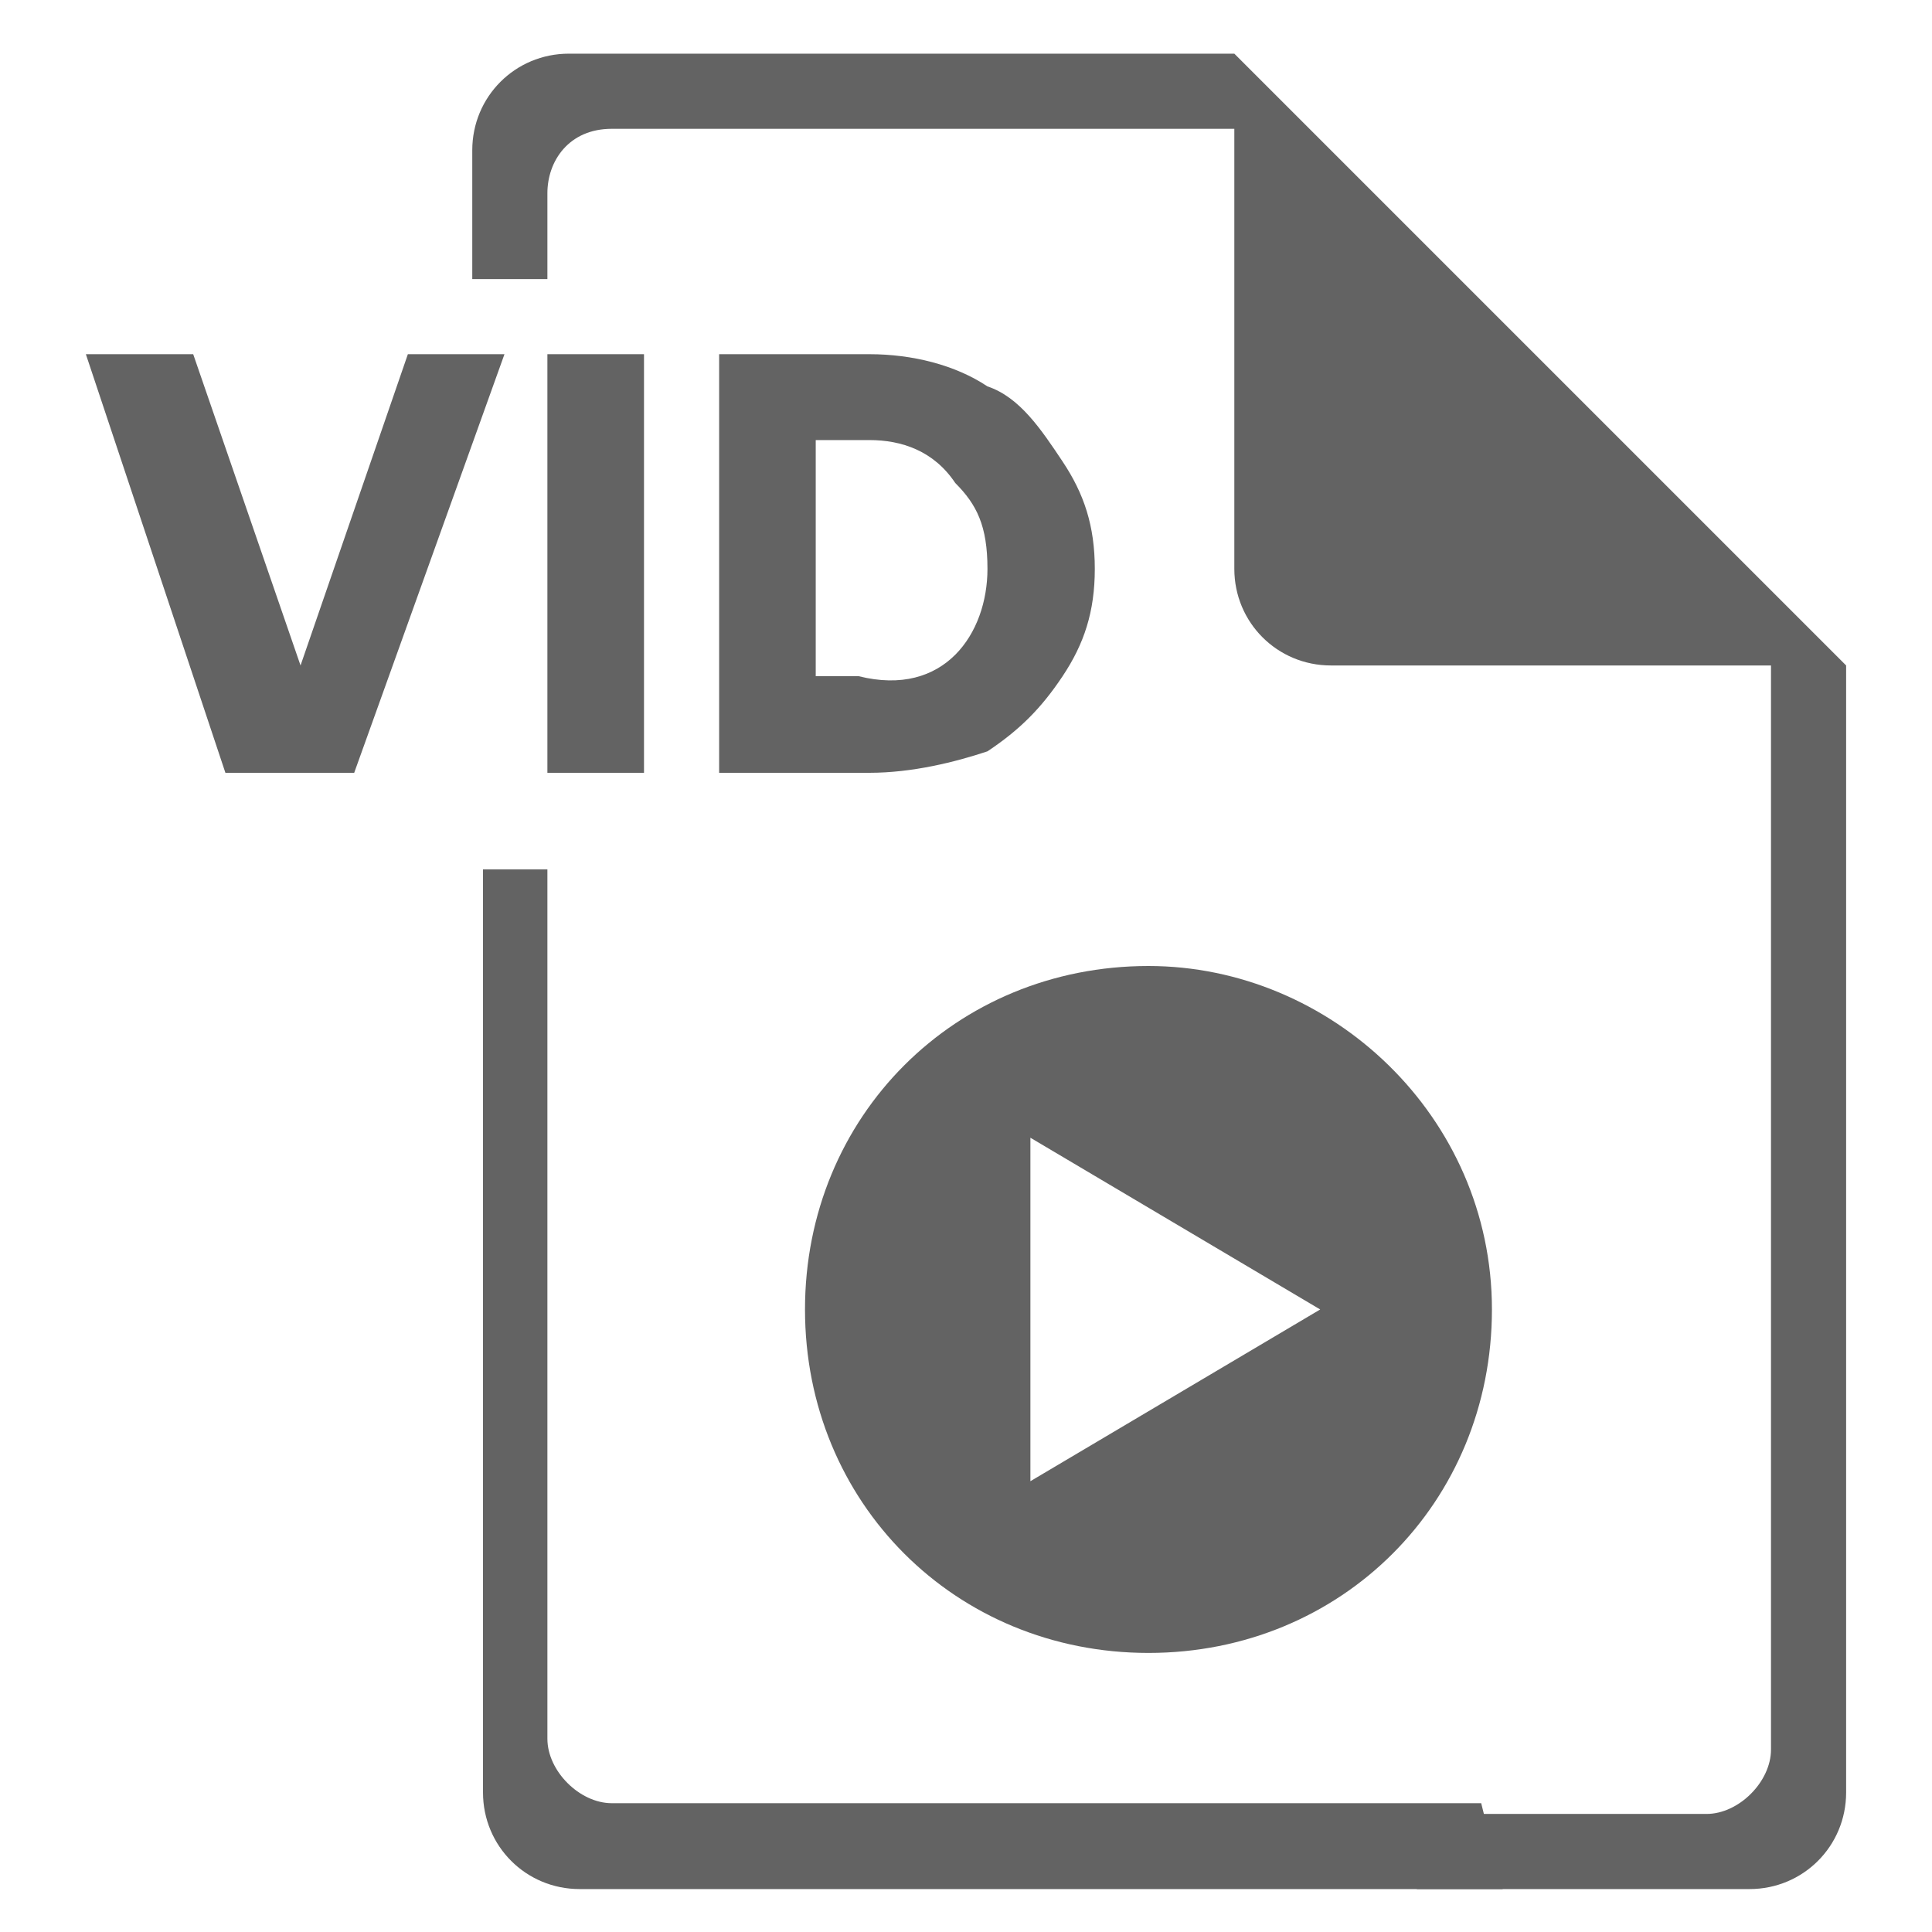
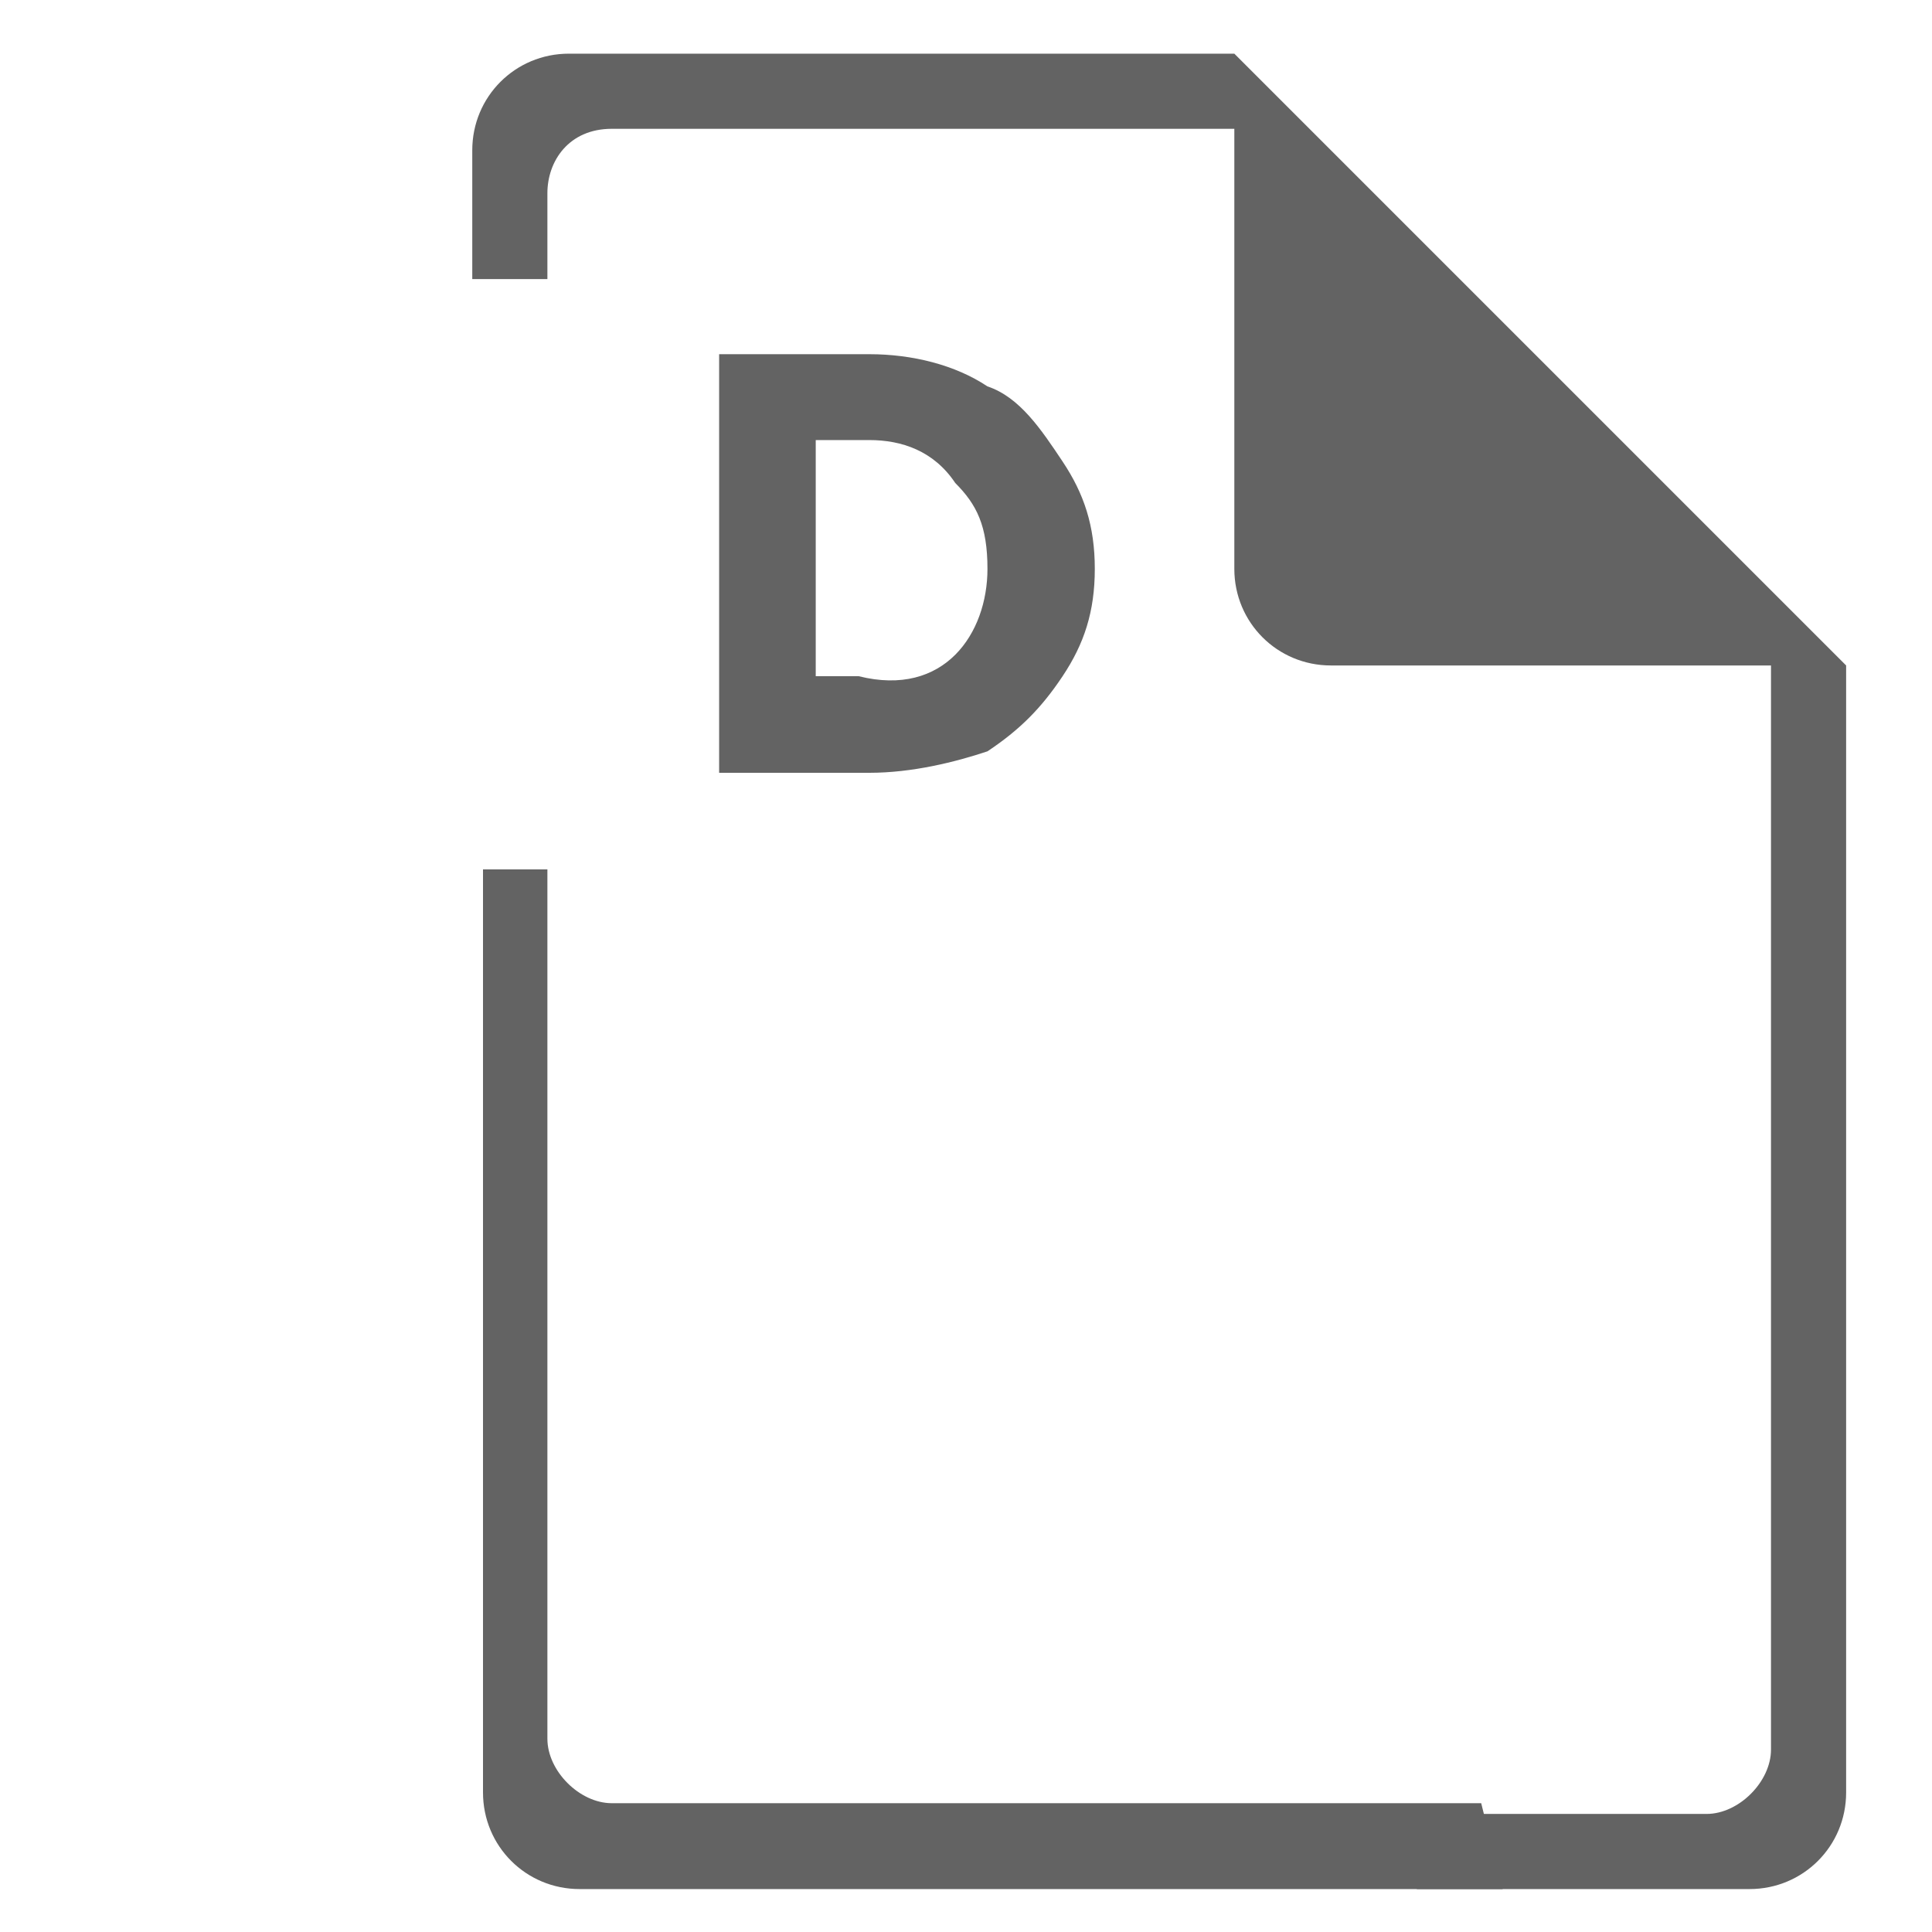
<svg xmlns="http://www.w3.org/2000/svg" version="1.1" id="Layer_1" x="0px" y="0px" viewBox="0 0 18 18" style="enable-background:new 0 0 18 18;" xml:space="preserve">
  <style type="text/css">
	.st0{fill:#636363;}
</style>
  <path class="st0" d="M11.5,0.5L11.5,0.5l-6.2,0c-0.5,0-0.9,0.4-0.9,0.9v1.2h0.7V1.8c0-0.3,0.2-0.6,0.6-0.6h5.8v4.1  c0,0.5,0.4,0.9,0.9,0.9h4.1v10.1c0,0.3-0.3,0.6-0.6,0.6h-2.6c0,0,0,0.1-0.1,0.1l0,0.6h3.1c0.5,0,0.9-0.4,0.9-0.9V6.2L11.5,0.5z" />
  <path class="st0" d="M13.8,16.8H5.7c-0.3,0-0.6-0.3-0.6-0.6V8.1H4.5v8.6c0,0.5,0.4,0.9,0.9,0.9h8.6L13.8,16.8  C13.8,16.9,13.8,16.8,13.8,16.8z" />
  <g>
-     <path class="st0" d="M4.7,3.3L3.3,7.2H2.1L0.8,3.3h1l1,2.9l1-2.9H4.7z" />
-     <path class="st0" d="M6,3.3v3.9H5.1V3.3H6z" />
    <path class="st0" d="M9.2,3.6C9.5,3.7,9.7,4,9.9,4.3c0.2,0.3,0.3,0.6,0.3,1c0,0.4-0.1,0.7-0.3,1C9.7,6.6,9.5,6.8,9.2,7   C8.9,7.1,8.5,7.2,8.1,7.2H6.7V3.3h1.4C8.5,3.3,8.9,3.4,9.2,3.6z M8.9,6.1c0.2-0.2,0.3-0.5,0.3-0.8c0-0.4-0.1-0.6-0.3-0.8   C8.7,4.2,8.4,4.1,8.1,4.1H7.6v2.2h0.4C8.4,6.4,8.7,6.3,8.9,6.1z" />
  </g>
-   <path class="st0" d="M10.7,9c-1.8,0-3.2,1.4-3.2,3.2c0,1.8,1.4,3.2,3.2,3.2c1.8,0,3.2-1.4,3.2-3.2C13.9,10.4,12.4,9,10.7,9z   M9.6,13.8v-3.2l2.7,1.6L9.6,13.8z" />
</svg>